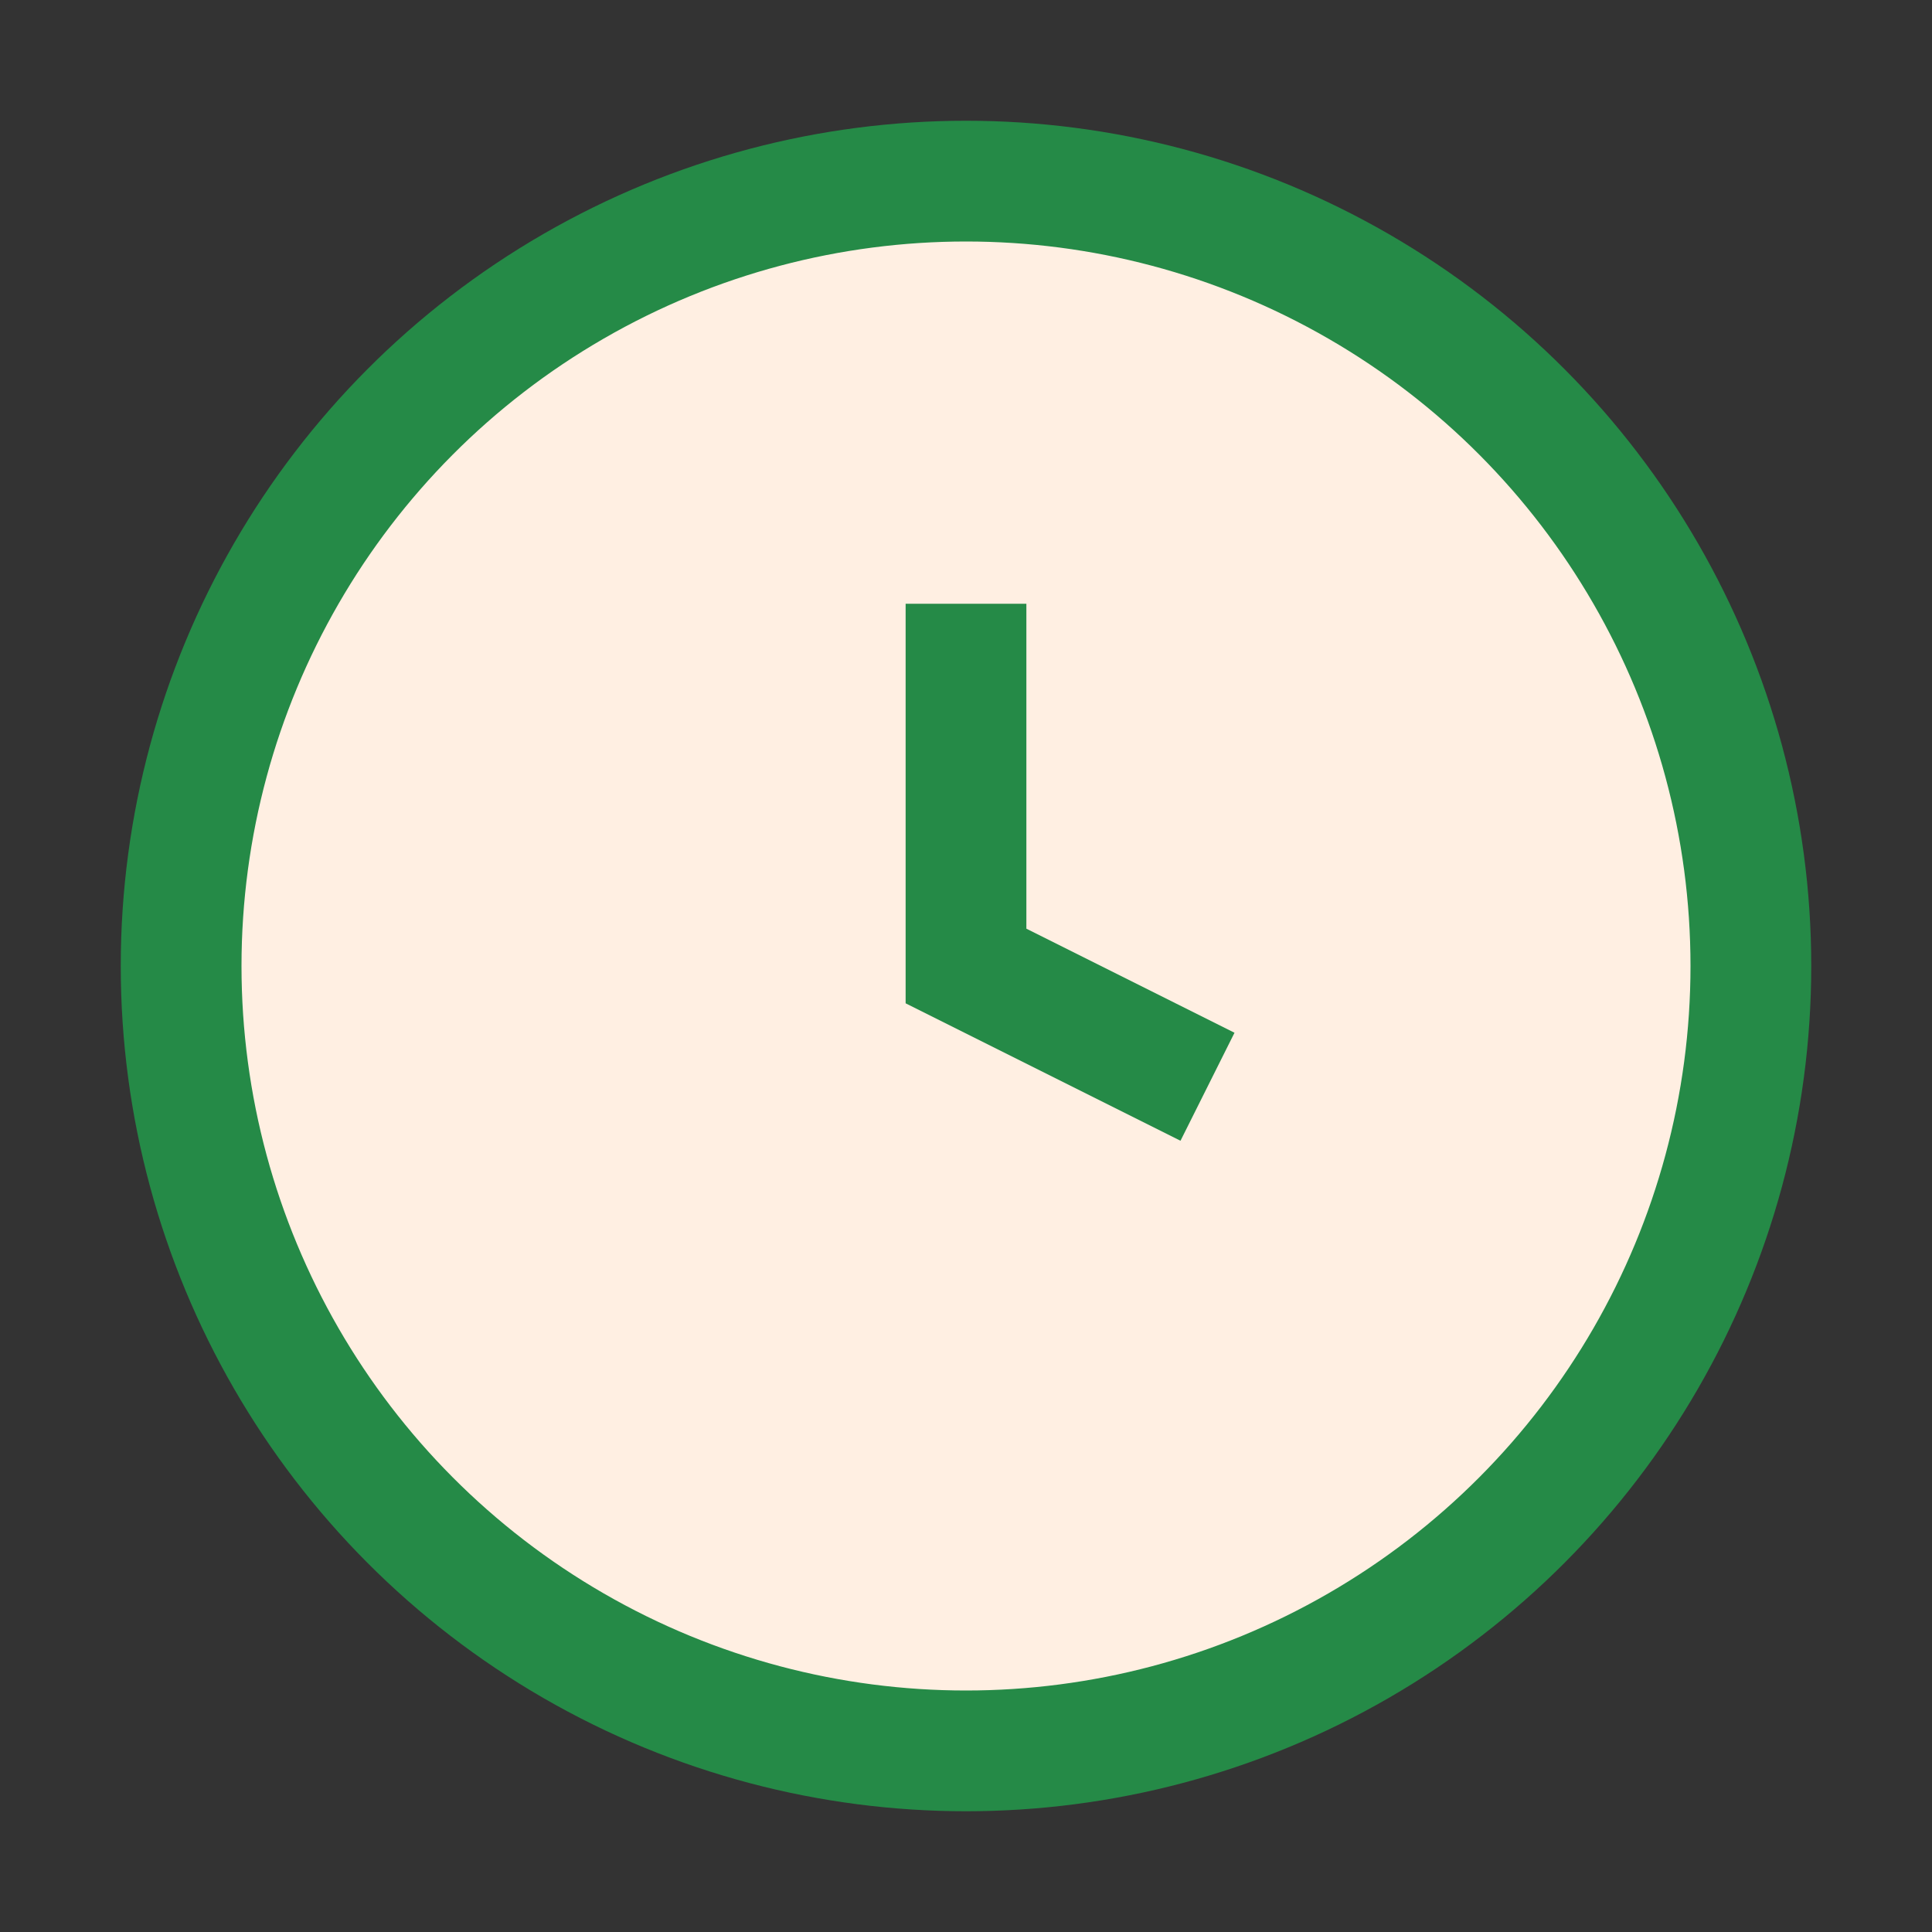
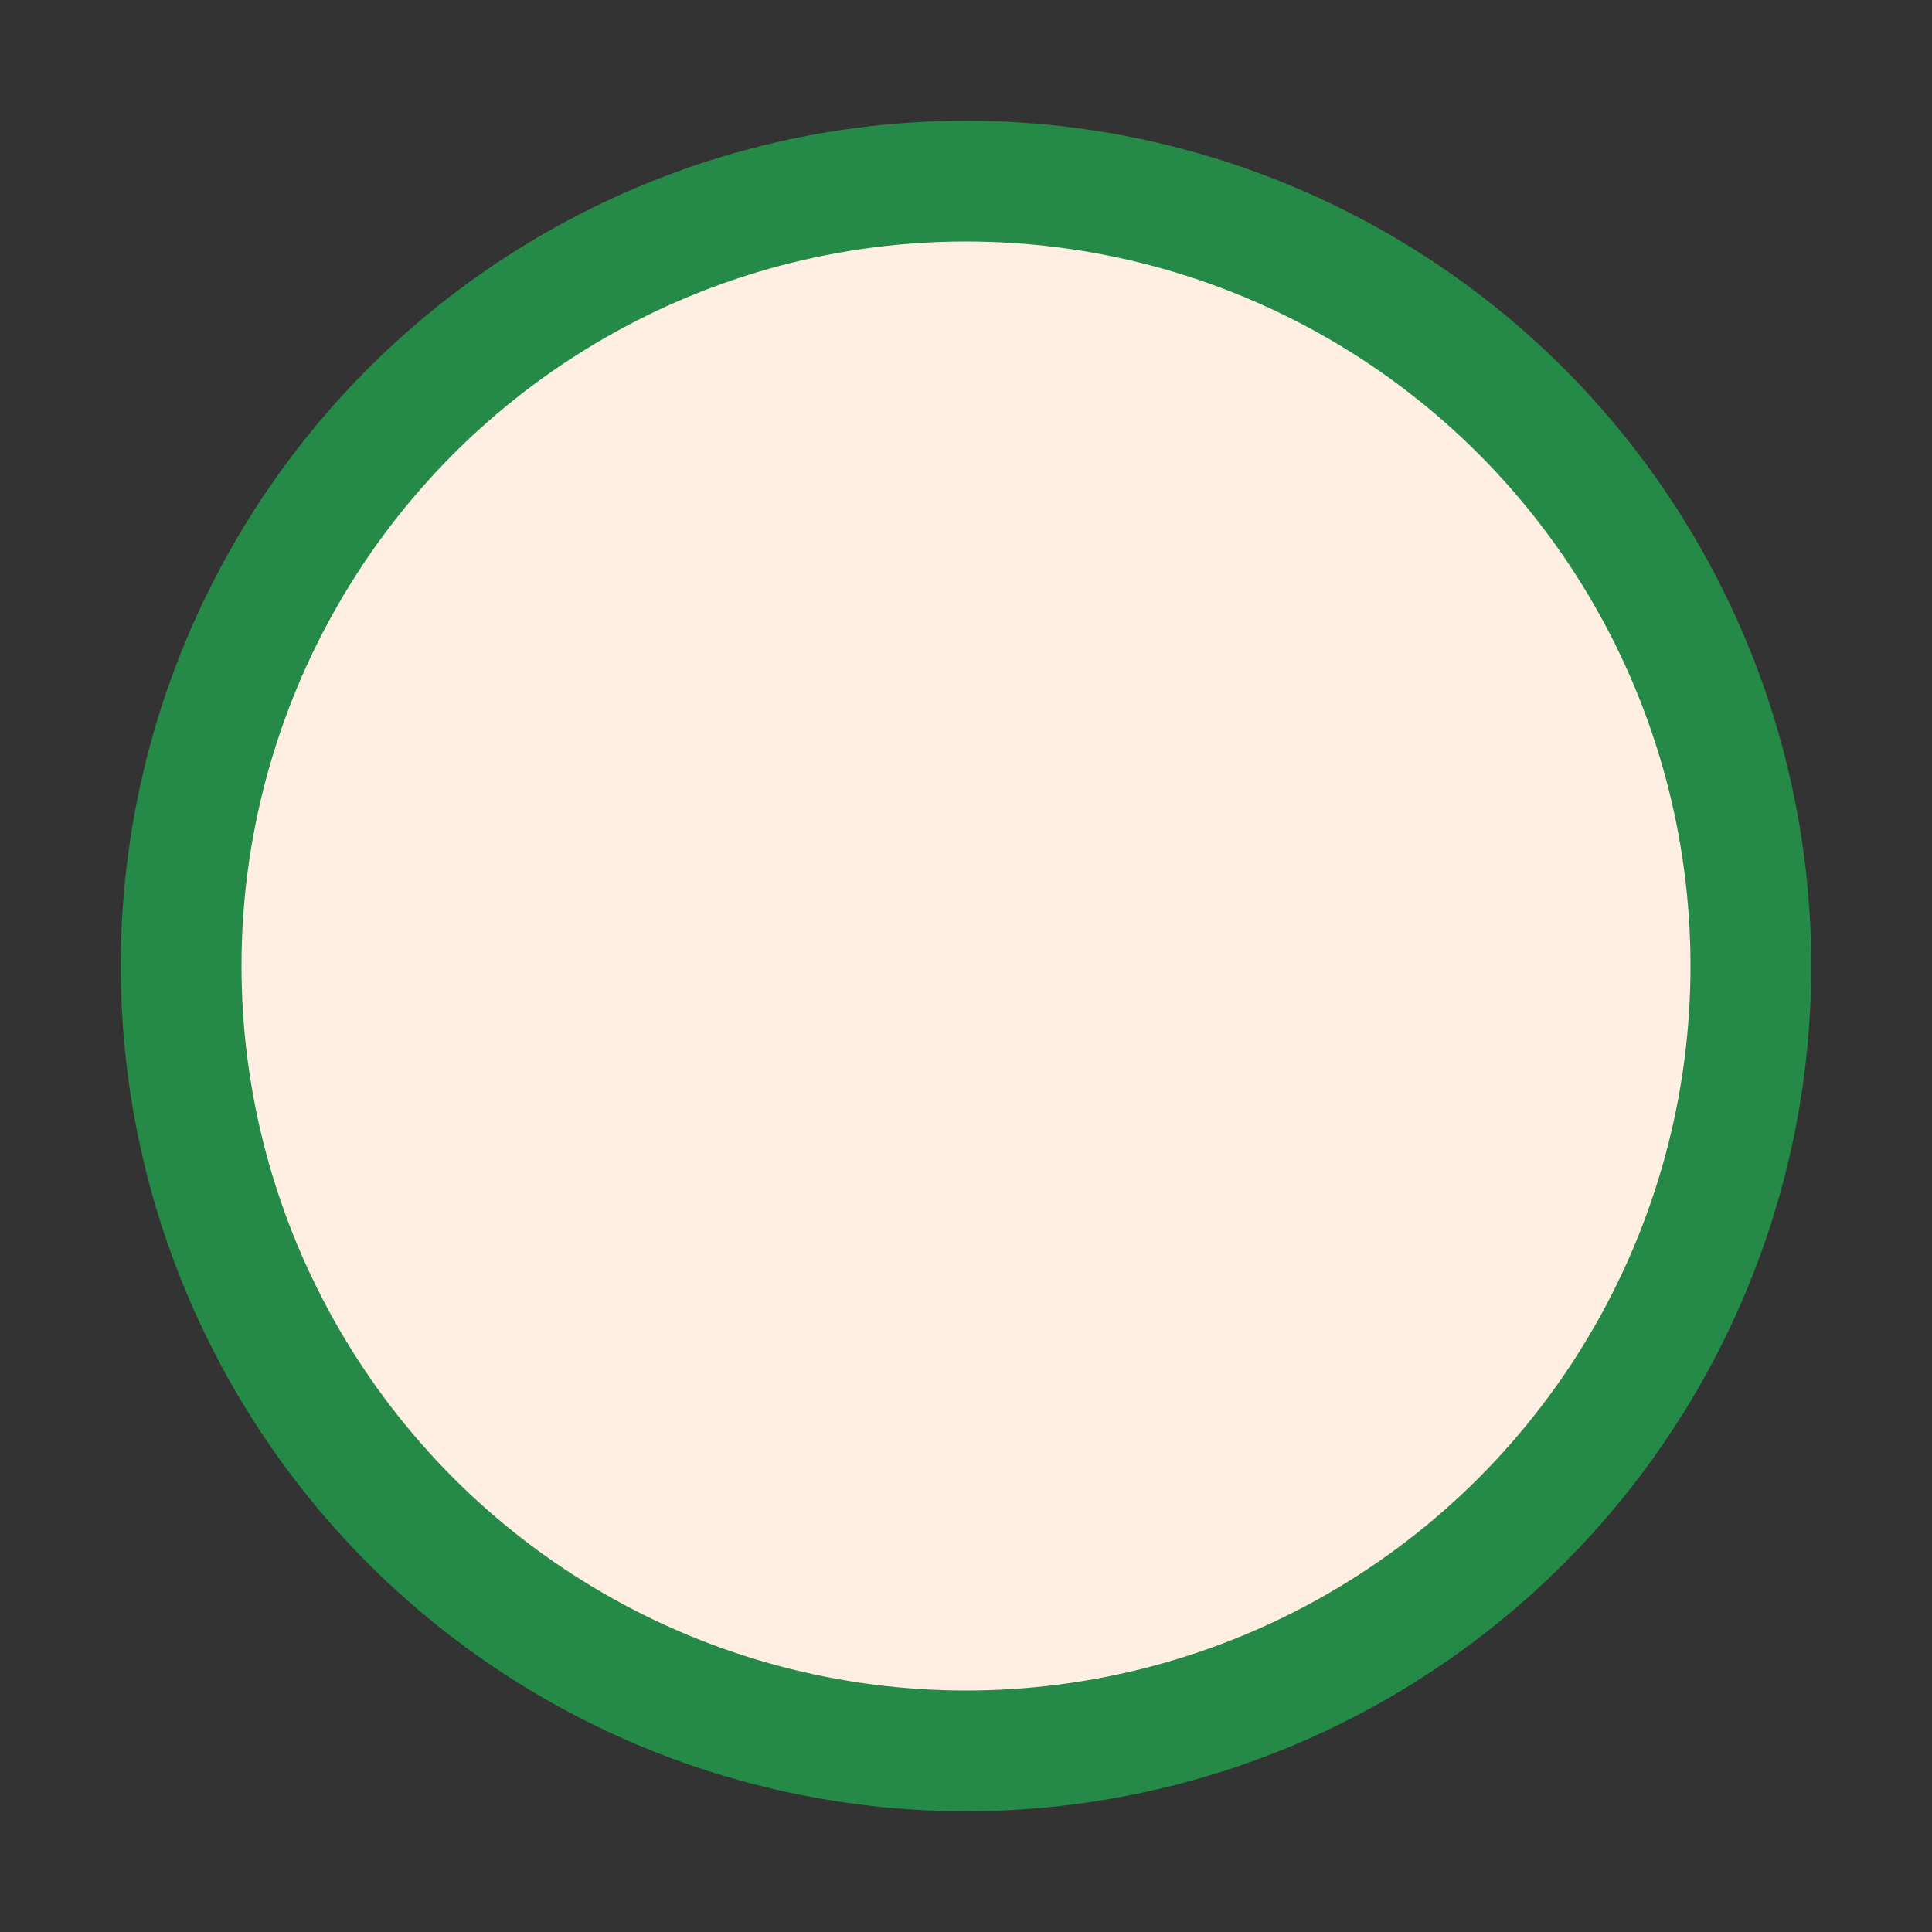
<svg xmlns="http://www.w3.org/2000/svg" viewBox="0 0 32 32" width="32" height="32">
  <rect x="0" y="0" width="32" height="32" fill="#333333" stroke="none" />
  <circle cx="16" cy="16" r="13" fill="#FFEFE2" stroke="#258A47" stroke-width="2" />
-   <path d="M16 10v6l4 2" stroke="#258A47" stroke-width="2" fill="none" />
</svg>